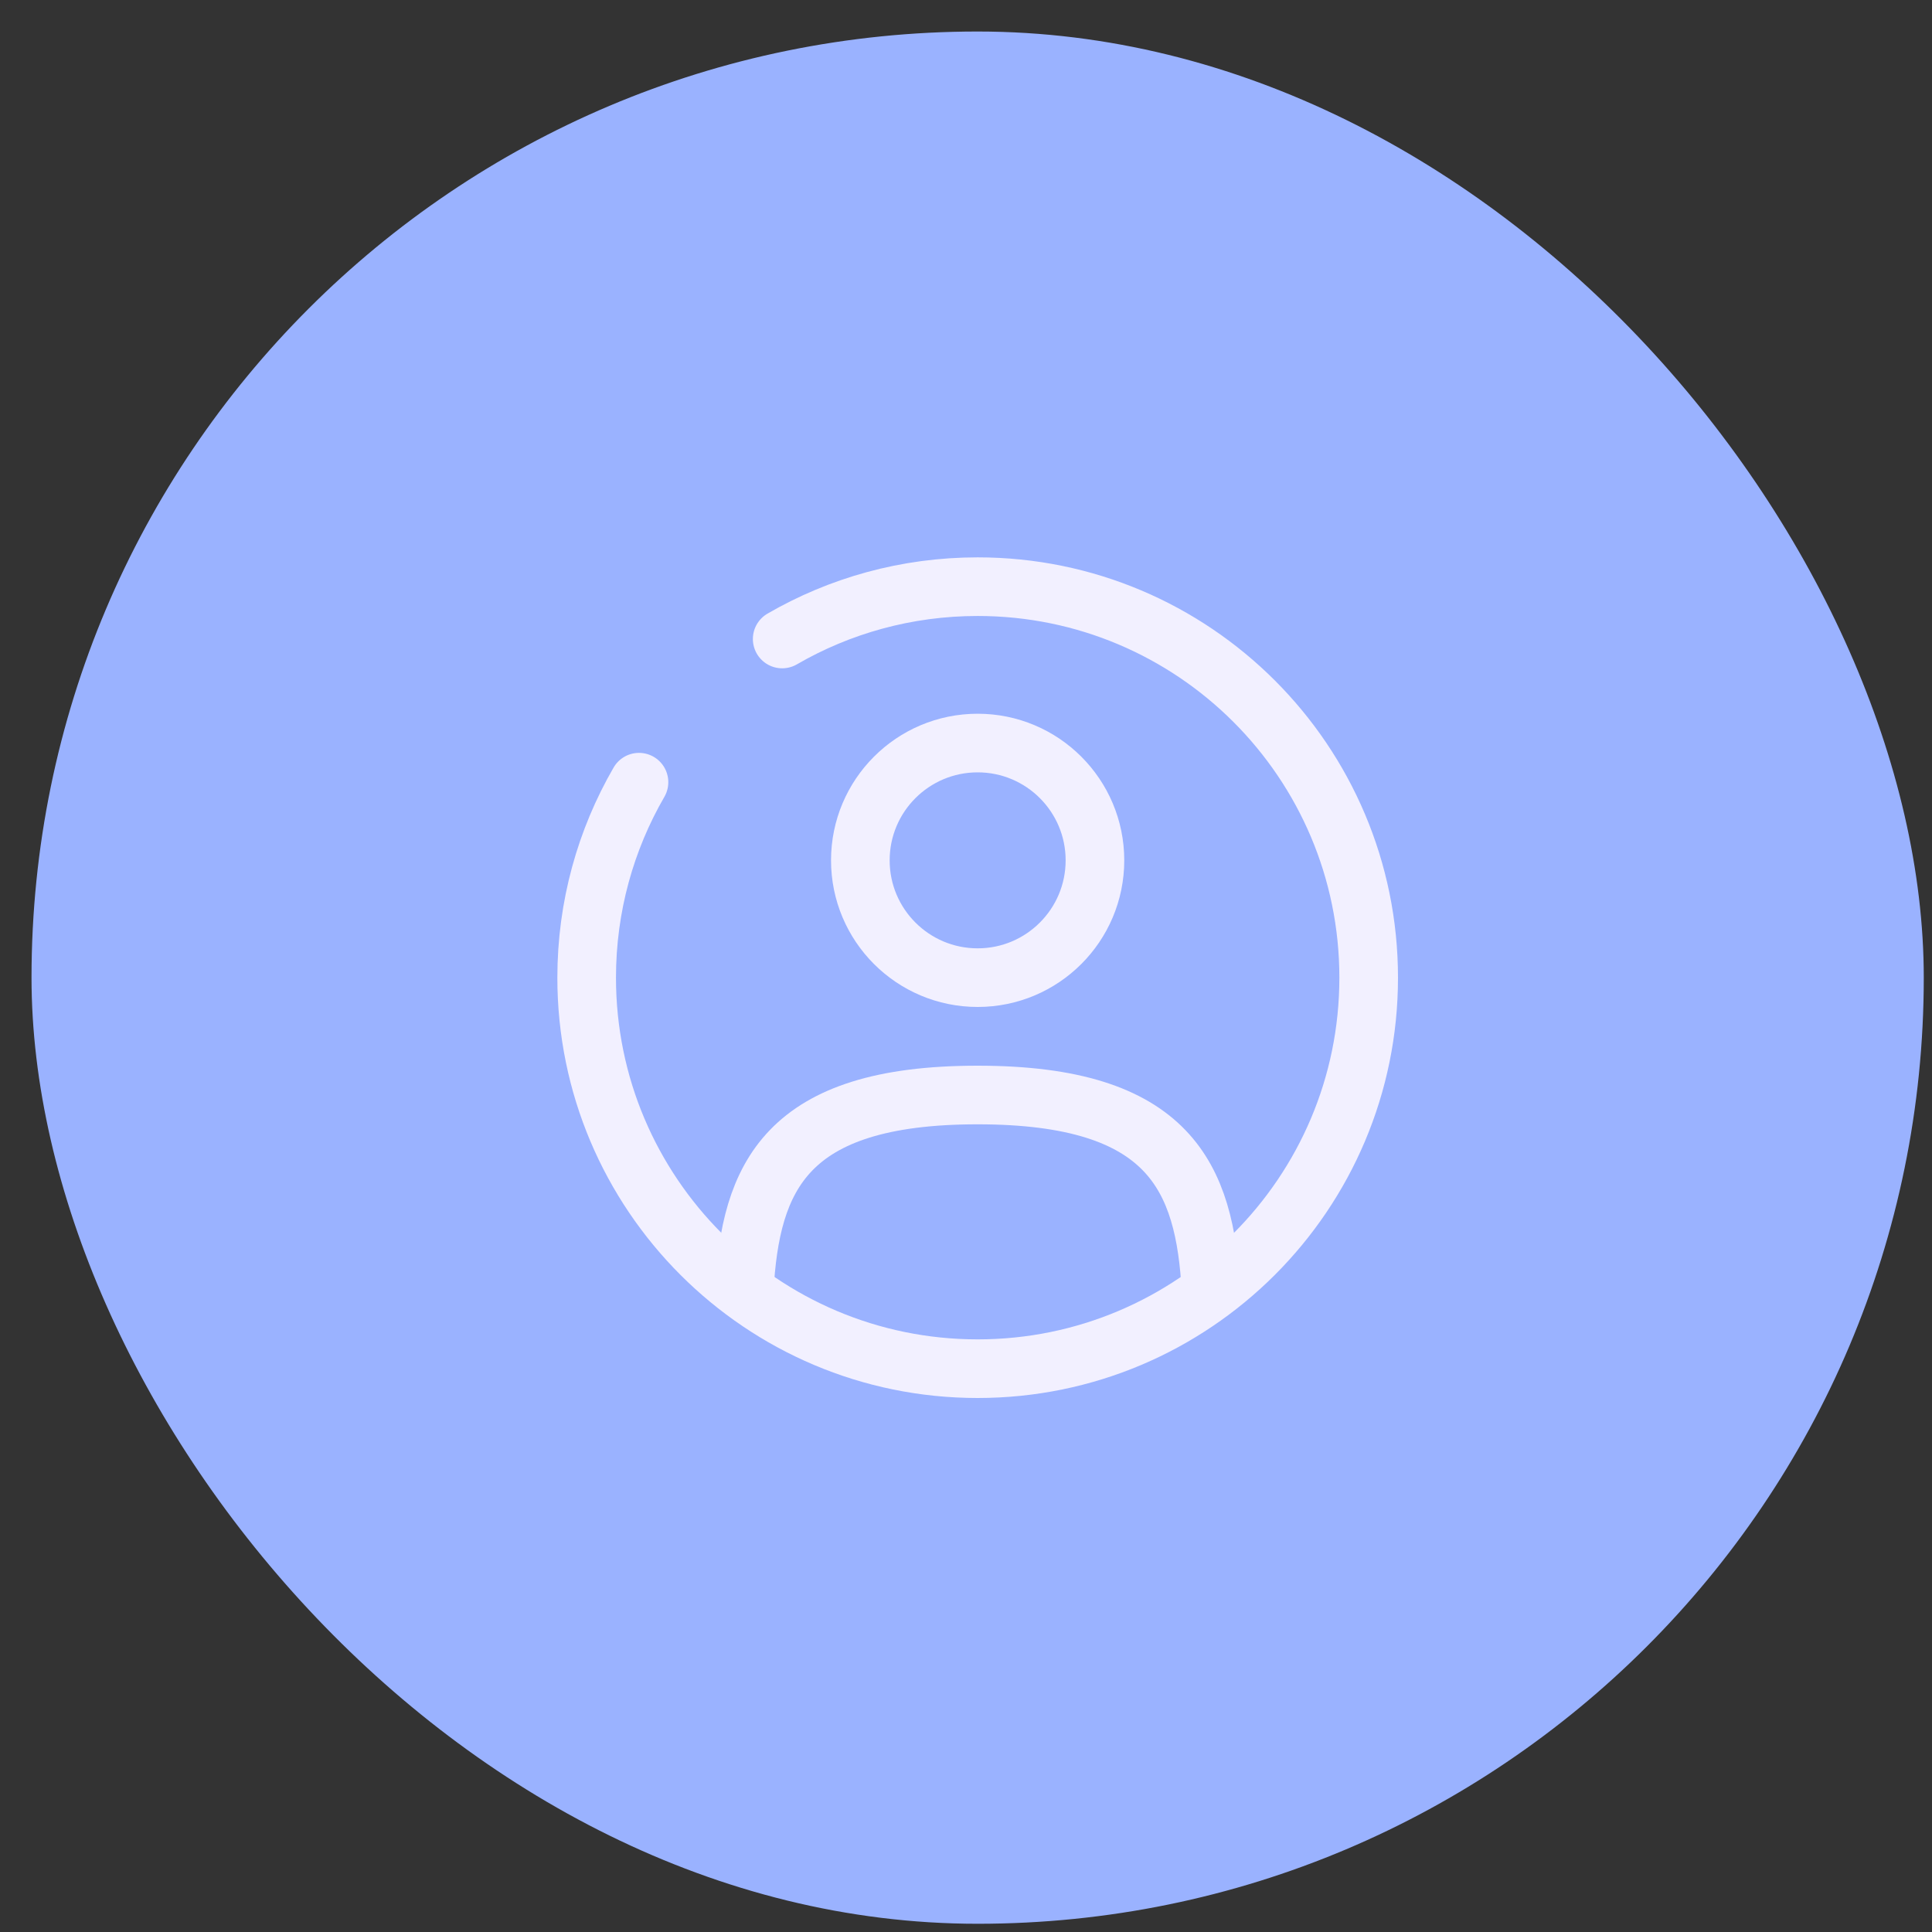
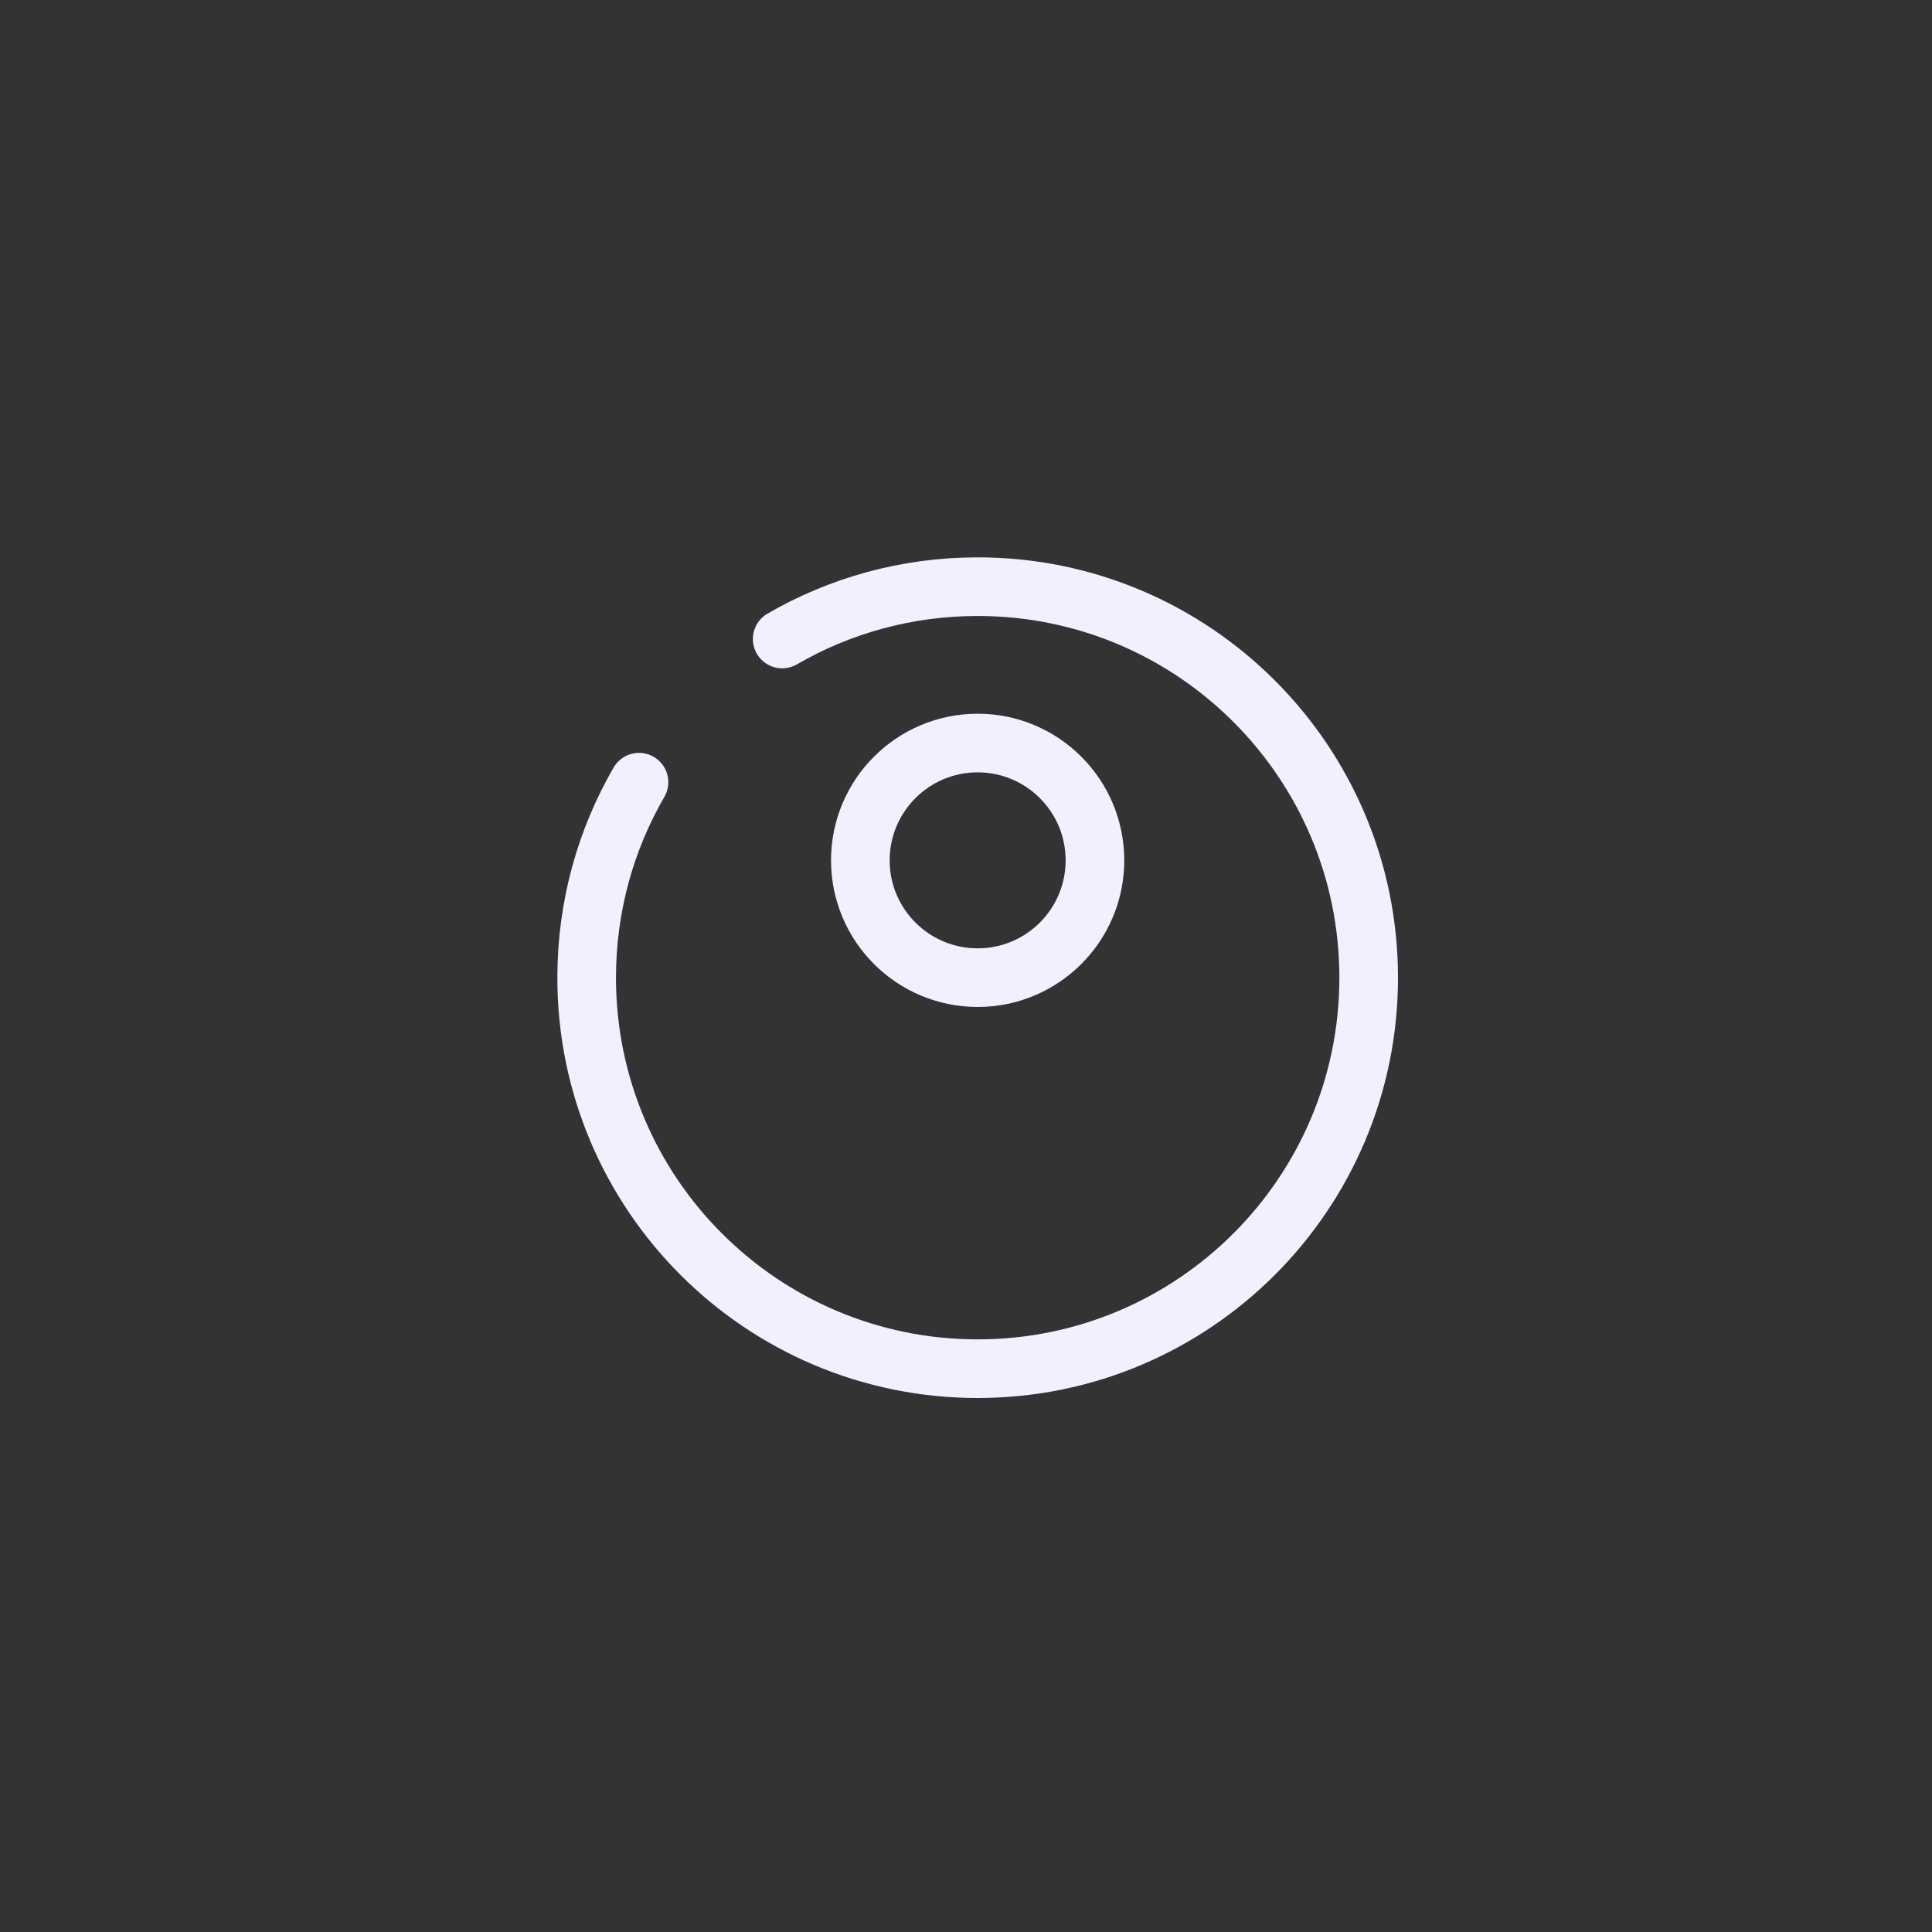
<svg xmlns="http://www.w3.org/2000/svg" fill="none" viewBox="0 0 35 35" height="35" width="35">
  <rect x="0" y="0" width="35" height="35" fill="#333333" stroke="none" />
-   <rect fill="#9AB2FF" rx="17.14" height="34.28" width="34.28" y="0.571" x="0.571" />
  <circle stroke-width="1.062" stroke="#F2F0FF" r="2.125" cy="15.586" cx="17.711" />
-   <path stroke-linecap="round" stroke-width="1.062" stroke="#F2F0FF" d="M21.939 23.378C21.826 21.33 21.199 19.837 17.711 19.837C14.222 19.837 13.595 21.33 13.482 23.378" />
  <path stroke-linecap="round" stroke-width="1.062" stroke="#F2F0FF" d="M14.17 11.576C15.211 10.973 16.421 10.628 17.711 10.628C21.623 10.628 24.795 13.8 24.795 17.712C24.795 21.623 21.623 24.795 17.711 24.795C13.799 24.795 10.628 21.623 10.628 17.712C10.628 16.421 10.973 15.212 11.576 14.17" />
</svg>